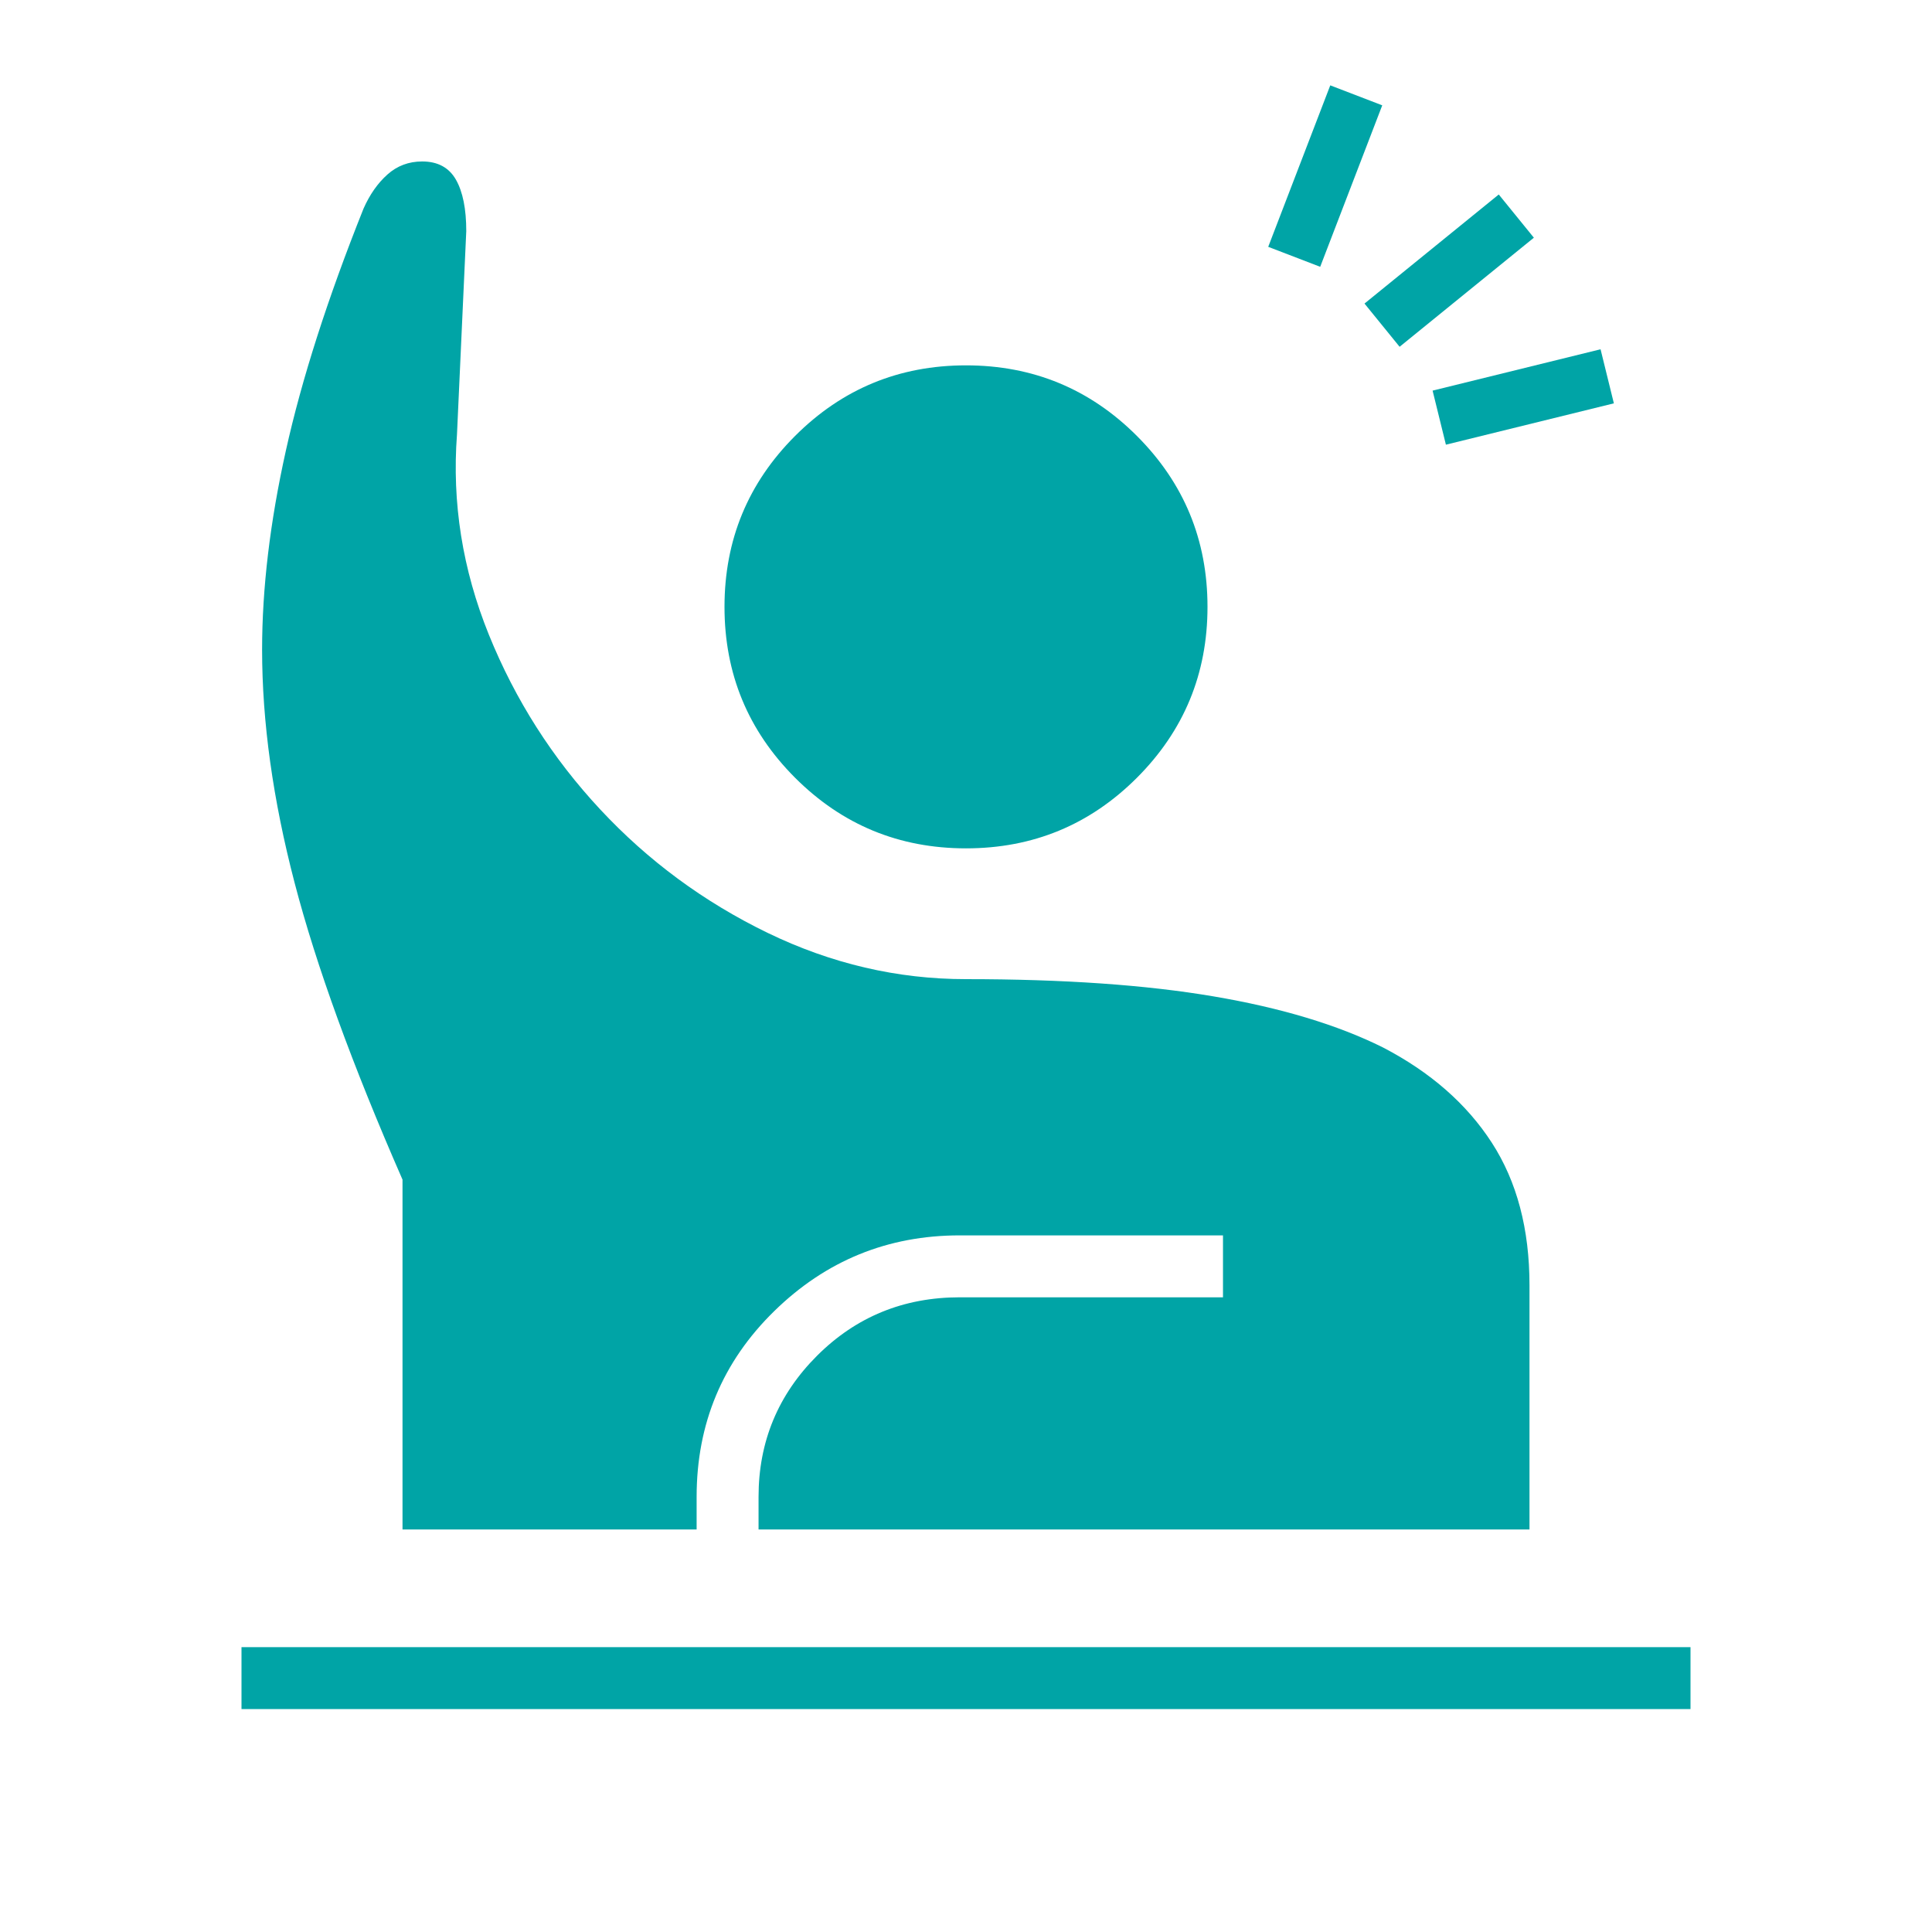
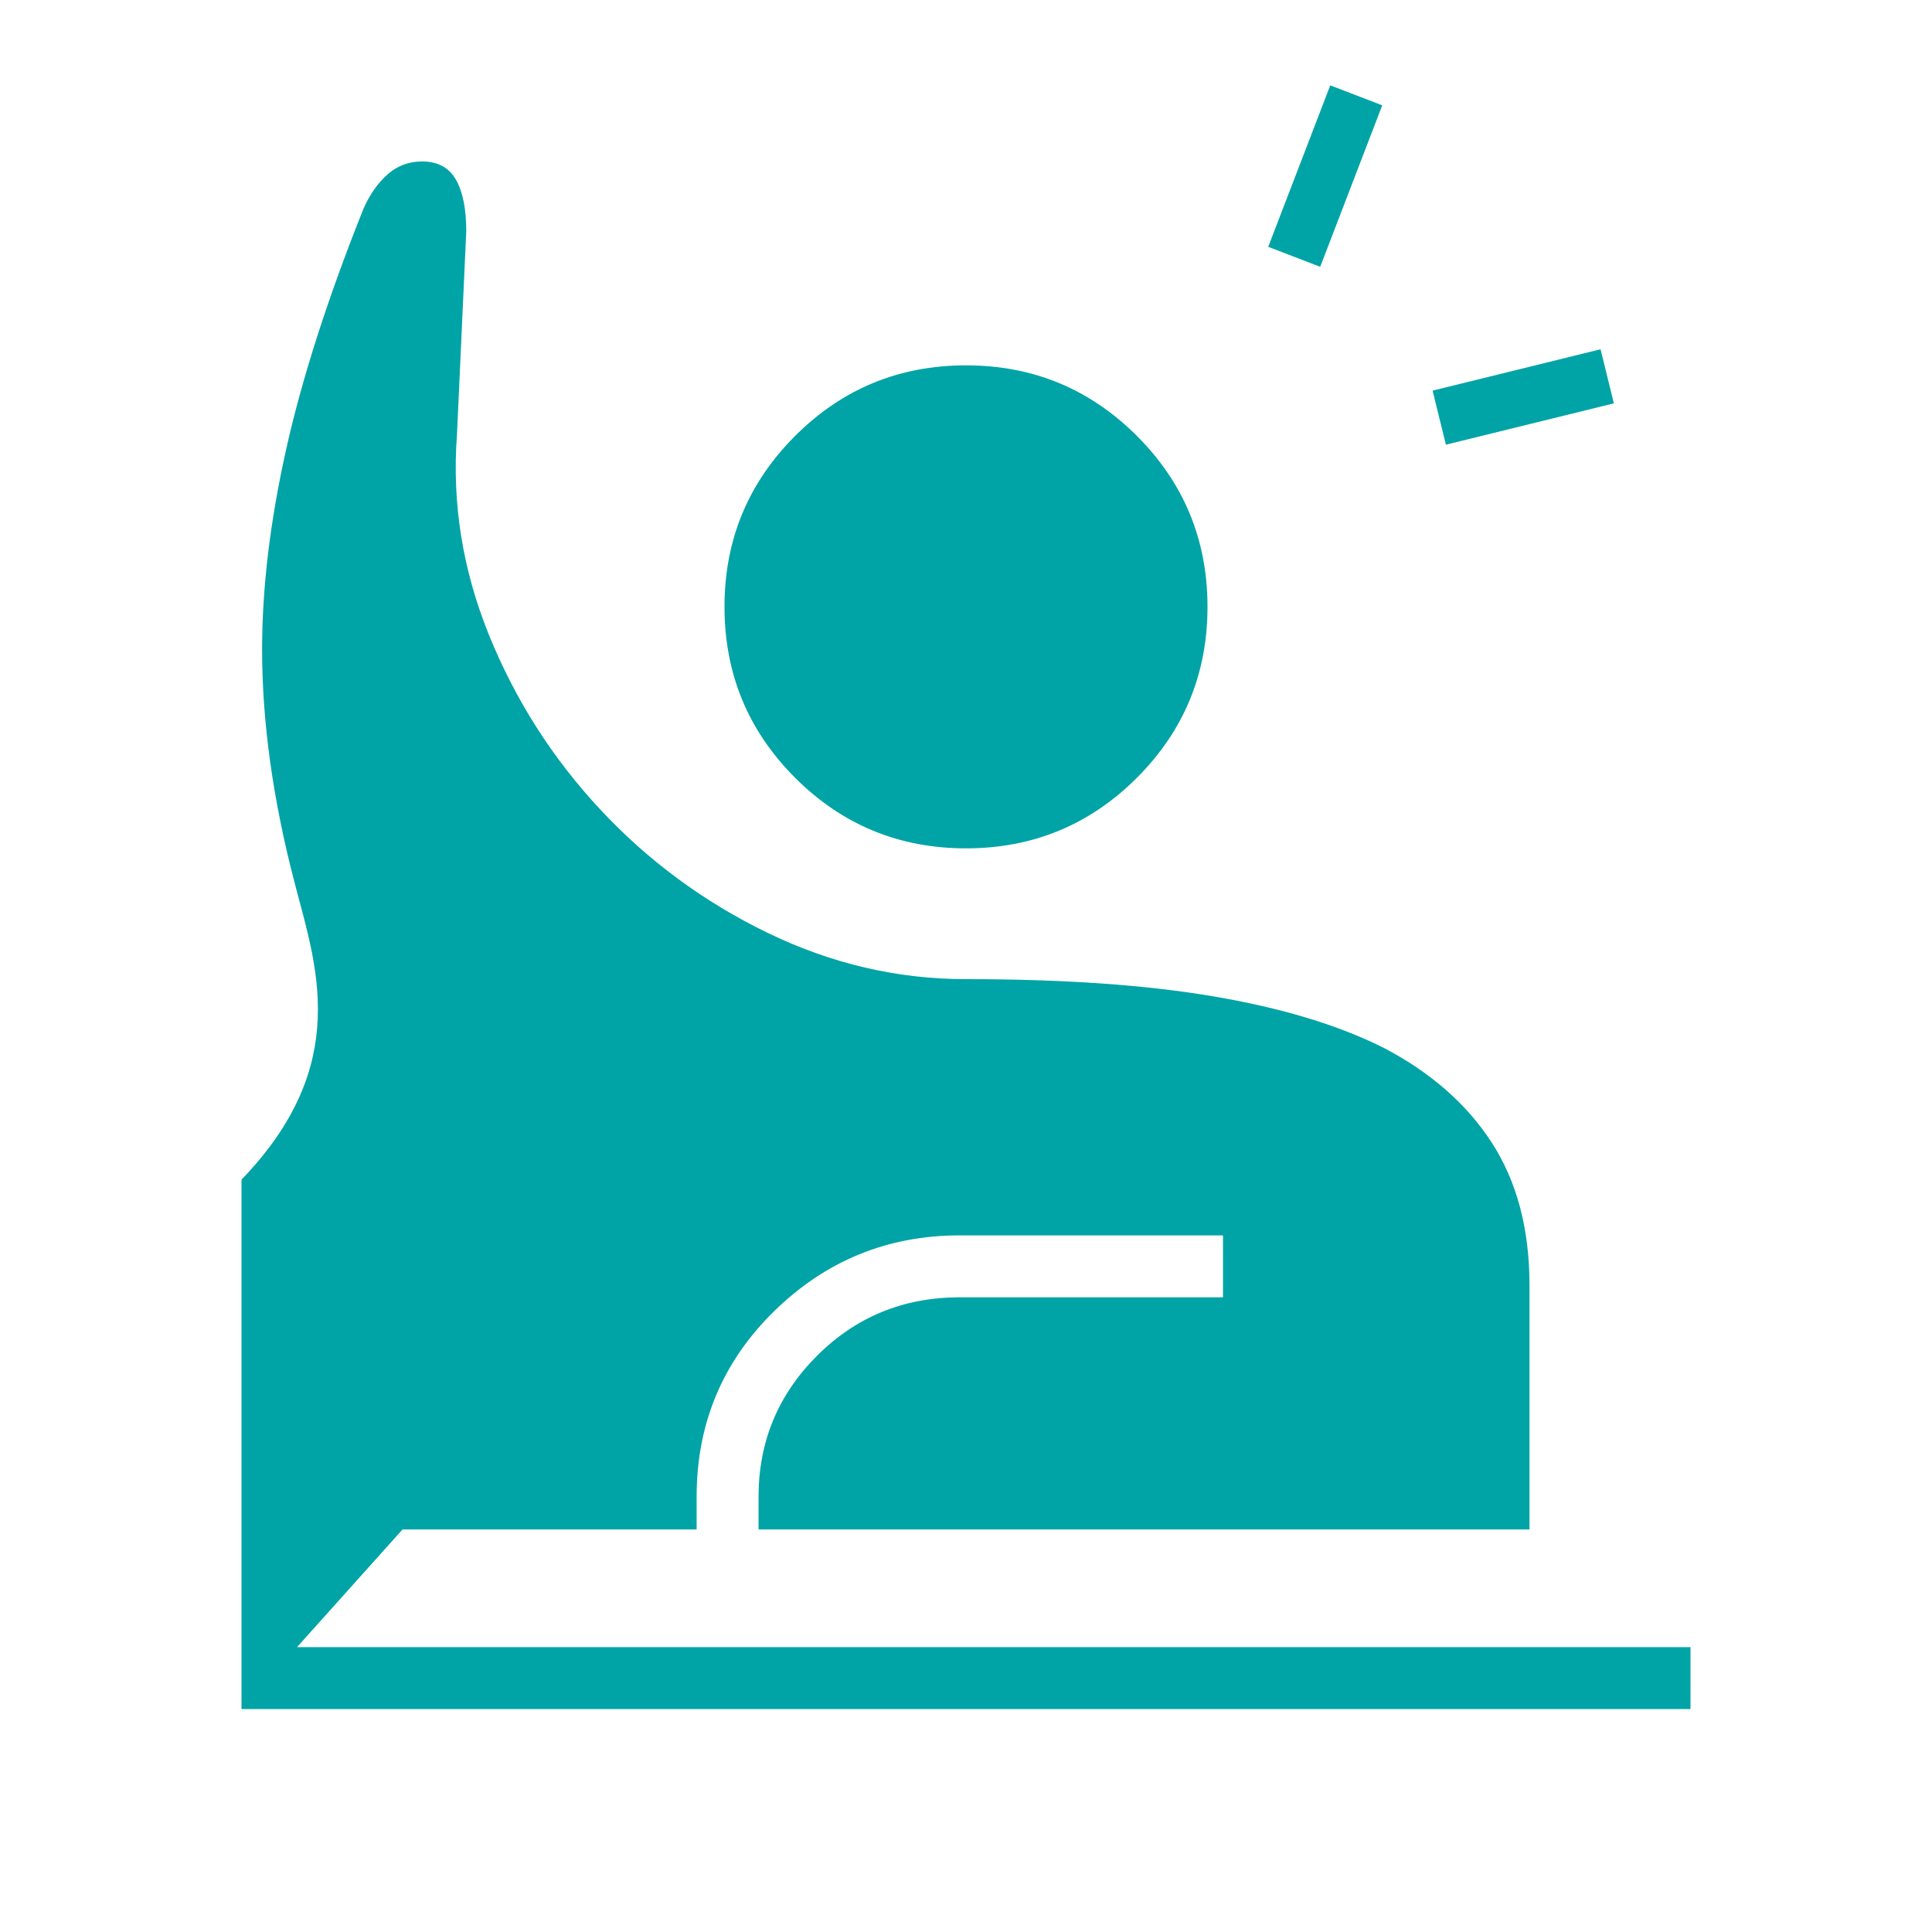
<svg xmlns="http://www.w3.org/2000/svg" width="56" height="56" viewBox="0 0 56 56" fill="none">
  <mask id="mask0_2895_3840" style="mask-type:alpha" maskUnits="userSpaceOnUse" x="0" y="0" width="56" height="56">
    <rect width="56" height="56" fill="#D9D9D9" />
  </mask>
  <g mask="url(#mask0_2895_3840)">
-     <path d="M7 49.538V47.743H49V49.538H7ZM11.667 44.333V34.192C10.21 30.863 9.167 27.995 8.539 25.588C7.911 23.181 7.597 20.93 7.597 18.833C7.597 17.056 7.826 15.132 8.286 13.062C8.745 10.992 9.495 8.654 10.536 6.049C10.715 5.642 10.946 5.312 11.229 5.059C11.512 4.806 11.848 4.68 12.237 4.68C12.688 4.68 13.014 4.856 13.215 5.207C13.415 5.559 13.515 6.056 13.515 6.7L13.246 12.591C13.097 14.571 13.405 16.507 14.17 18.397C14.936 20.288 16.013 21.977 17.399 23.463C18.785 24.95 20.401 26.142 22.247 27.038C24.093 27.933 26.011 28.381 28 28.381C30.821 28.381 33.211 28.547 35.17 28.88C37.13 29.212 38.768 29.705 40.084 30.36C41.46 31.075 42.512 31.996 43.241 33.122C43.969 34.248 44.333 35.625 44.333 37.253V44.333H21.987V43.387C21.987 41.789 22.552 40.426 23.683 39.296C24.814 38.167 26.193 37.603 27.82 37.603H35.449V35.808H27.82C25.729 35.808 23.935 36.541 22.438 38.007C20.941 39.472 20.192 41.266 20.192 43.387V44.333H11.667ZM28 24.59C26.061 24.59 24.41 23.908 23.046 22.544C21.682 21.179 21 19.528 21 17.59C21 15.651 21.682 14 23.046 12.636C24.41 11.272 26.061 10.59 28 10.59C29.939 10.59 31.59 11.272 32.954 12.636C34.318 14 35 15.651 35 17.59C35 19.528 34.318 21.179 32.954 22.544C31.59 23.908 29.939 24.59 28 24.59Z" fill="#00A4A6" />
-     <rect x="44.46" y="6.89" width="5.014" height="1.614" transform="rotate(140.91 44.46 6.89)" fill="#00A4A6" />
+     <path d="M7 49.538V47.743H49V49.538H7ZV34.192C10.21 30.863 9.167 27.995 8.539 25.588C7.911 23.181 7.597 20.93 7.597 18.833C7.597 17.056 7.826 15.132 8.286 13.062C8.745 10.992 9.495 8.654 10.536 6.049C10.715 5.642 10.946 5.312 11.229 5.059C11.512 4.806 11.848 4.68 12.237 4.68C12.688 4.68 13.014 4.856 13.215 5.207C13.415 5.559 13.515 6.056 13.515 6.7L13.246 12.591C13.097 14.571 13.405 16.507 14.17 18.397C14.936 20.288 16.013 21.977 17.399 23.463C18.785 24.95 20.401 26.142 22.247 27.038C24.093 27.933 26.011 28.381 28 28.381C30.821 28.381 33.211 28.547 35.17 28.88C37.13 29.212 38.768 29.705 40.084 30.36C41.46 31.075 42.512 31.996 43.241 33.122C43.969 34.248 44.333 35.625 44.333 37.253V44.333H21.987V43.387C21.987 41.789 22.552 40.426 23.683 39.296C24.814 38.167 26.193 37.603 27.82 37.603H35.449V35.808H27.82C25.729 35.808 23.935 36.541 22.438 38.007C20.941 39.472 20.192 41.266 20.192 43.387V44.333H11.667ZM28 24.59C26.061 24.59 24.41 23.908 23.046 22.544C21.682 21.179 21 19.528 21 17.59C21 15.651 21.682 14 23.046 12.636C24.41 11.272 26.061 10.59 28 10.59C29.939 10.59 31.59 11.272 32.954 12.636C34.318 14 35 15.651 35 17.59C35 19.528 34.318 21.179 32.954 22.544C31.59 23.908 29.939 24.59 28 24.59Z" fill="#00A4A6" />
    <rect x="40.065" y="3.053" width="5.014" height="1.614" transform="rotate(111.019 40.065 3.053)" fill="#00A4A6" />
    <rect width="5.014" height="1.614" transform="matrix(-0.971 0.239 0.239 0.971 46.393 10.124)" fill="#00A4A6" />
  </g>
</svg>